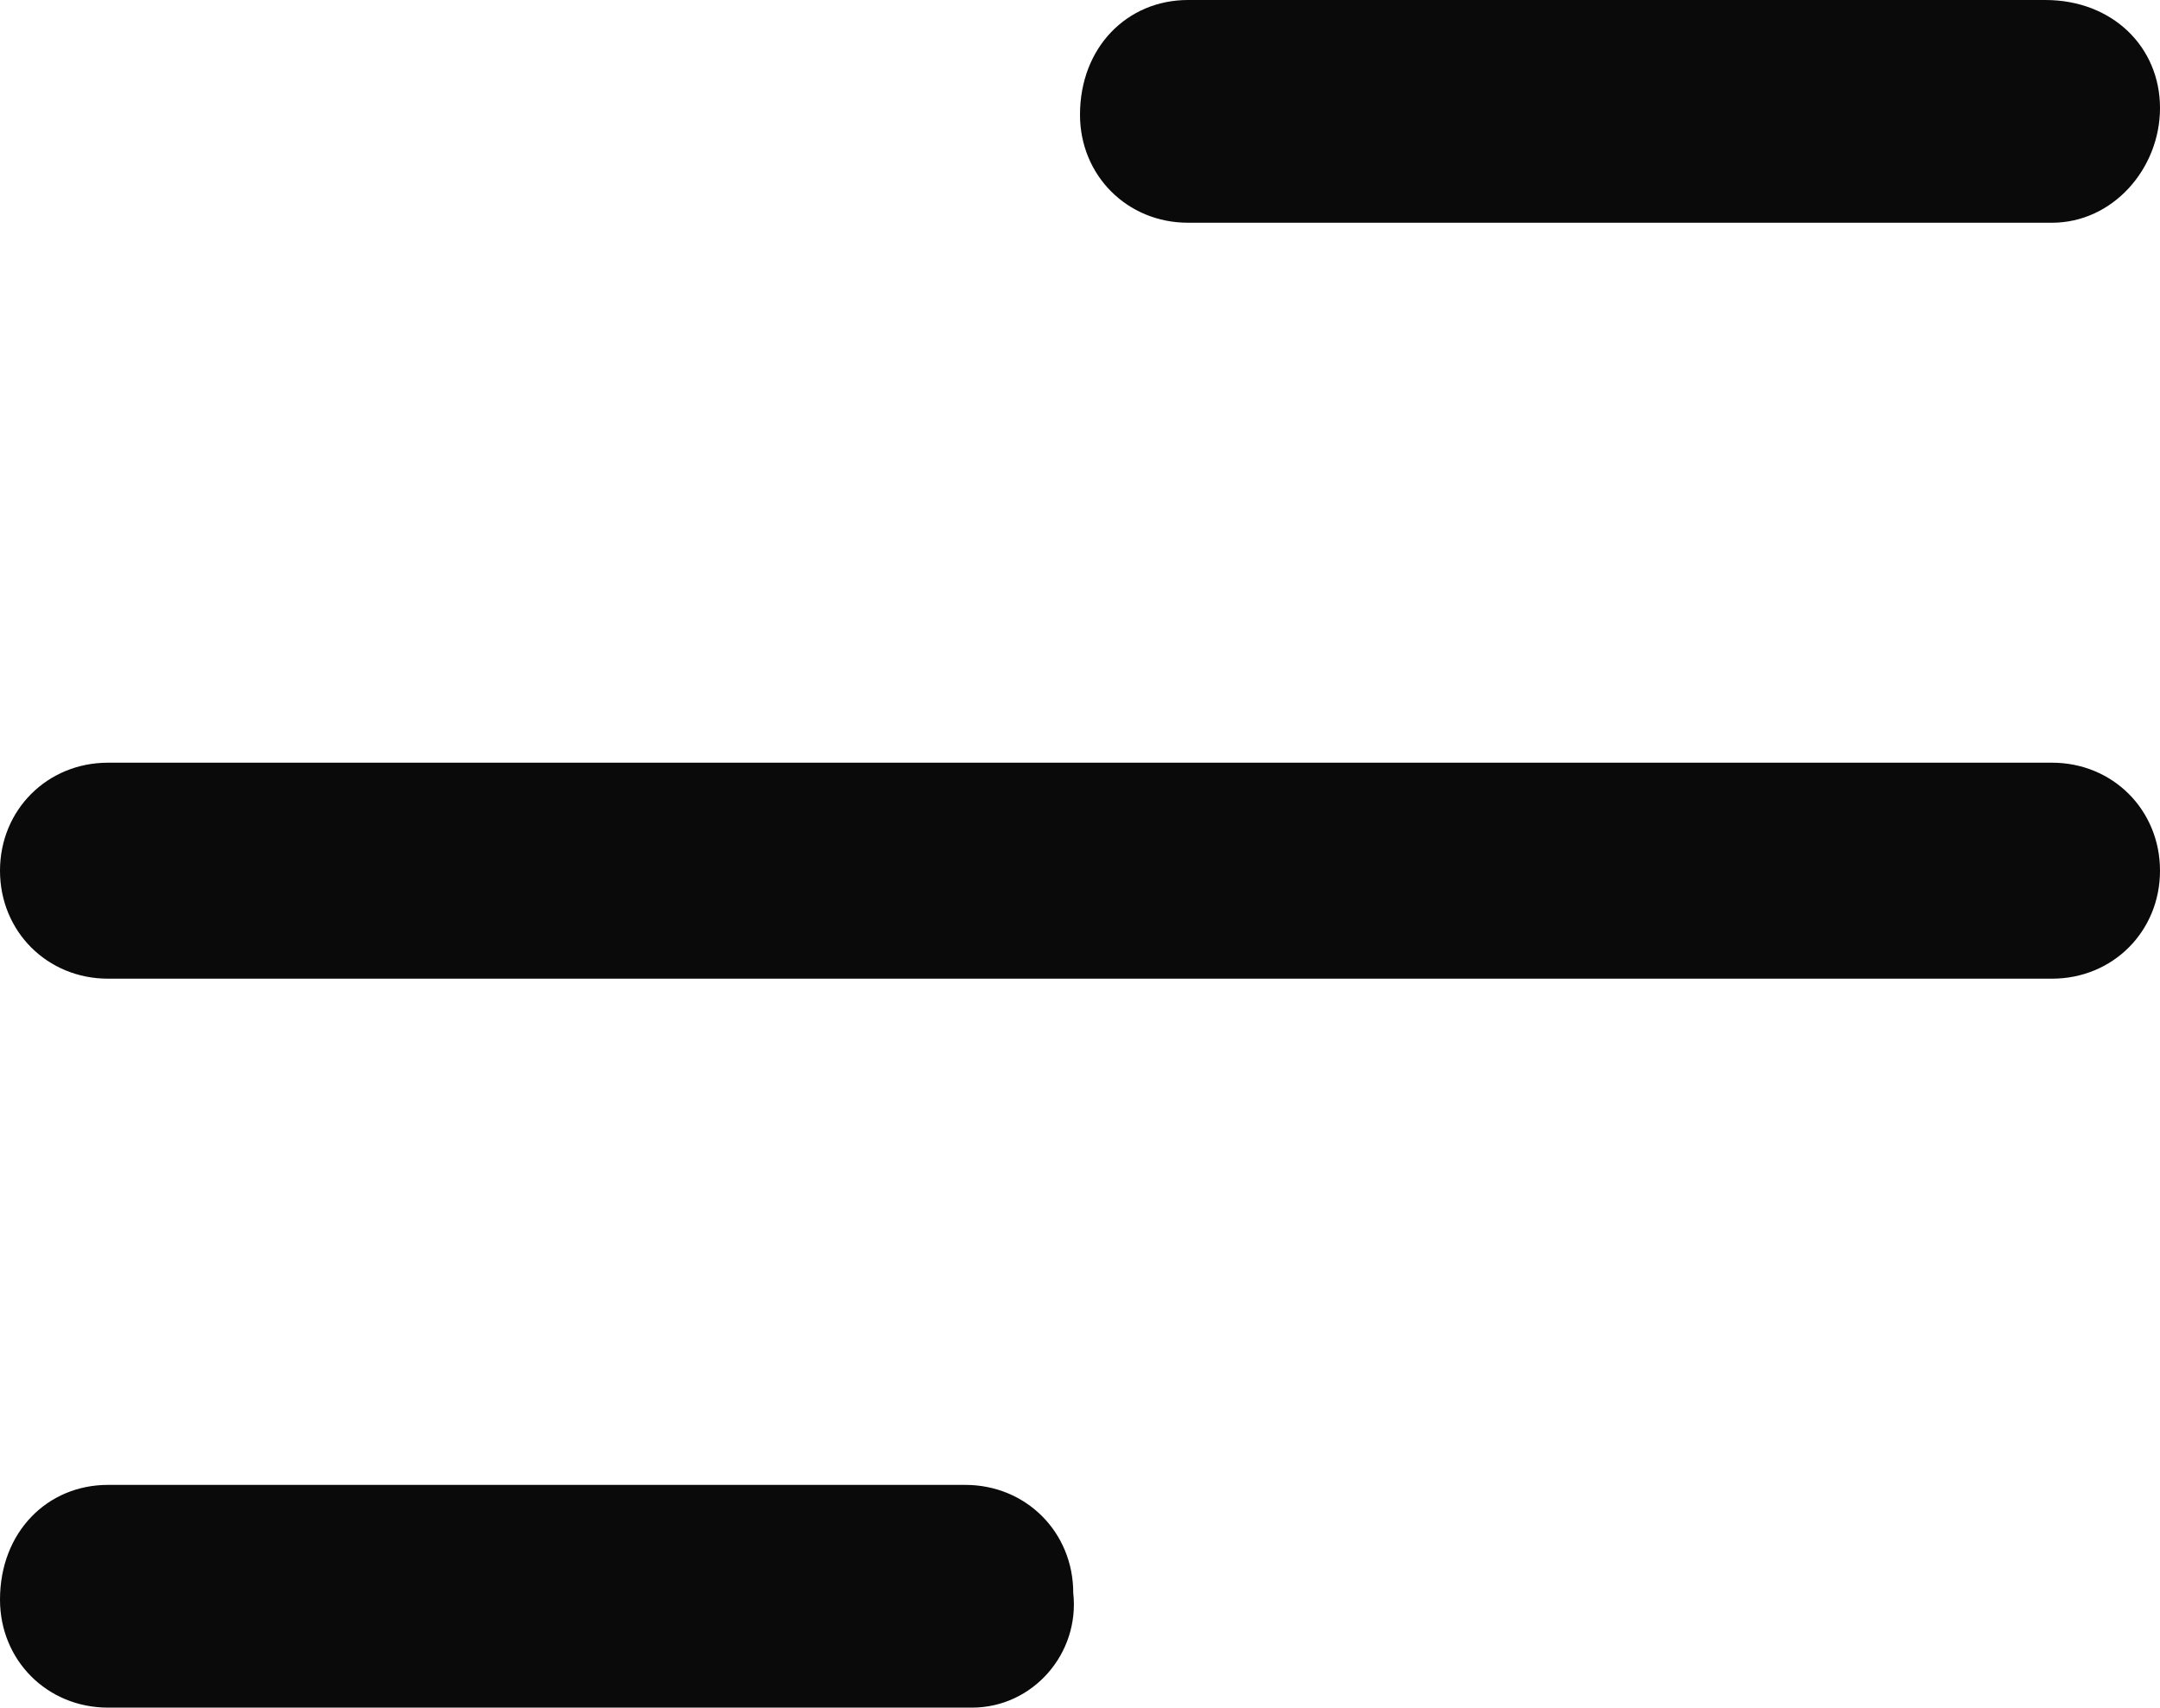
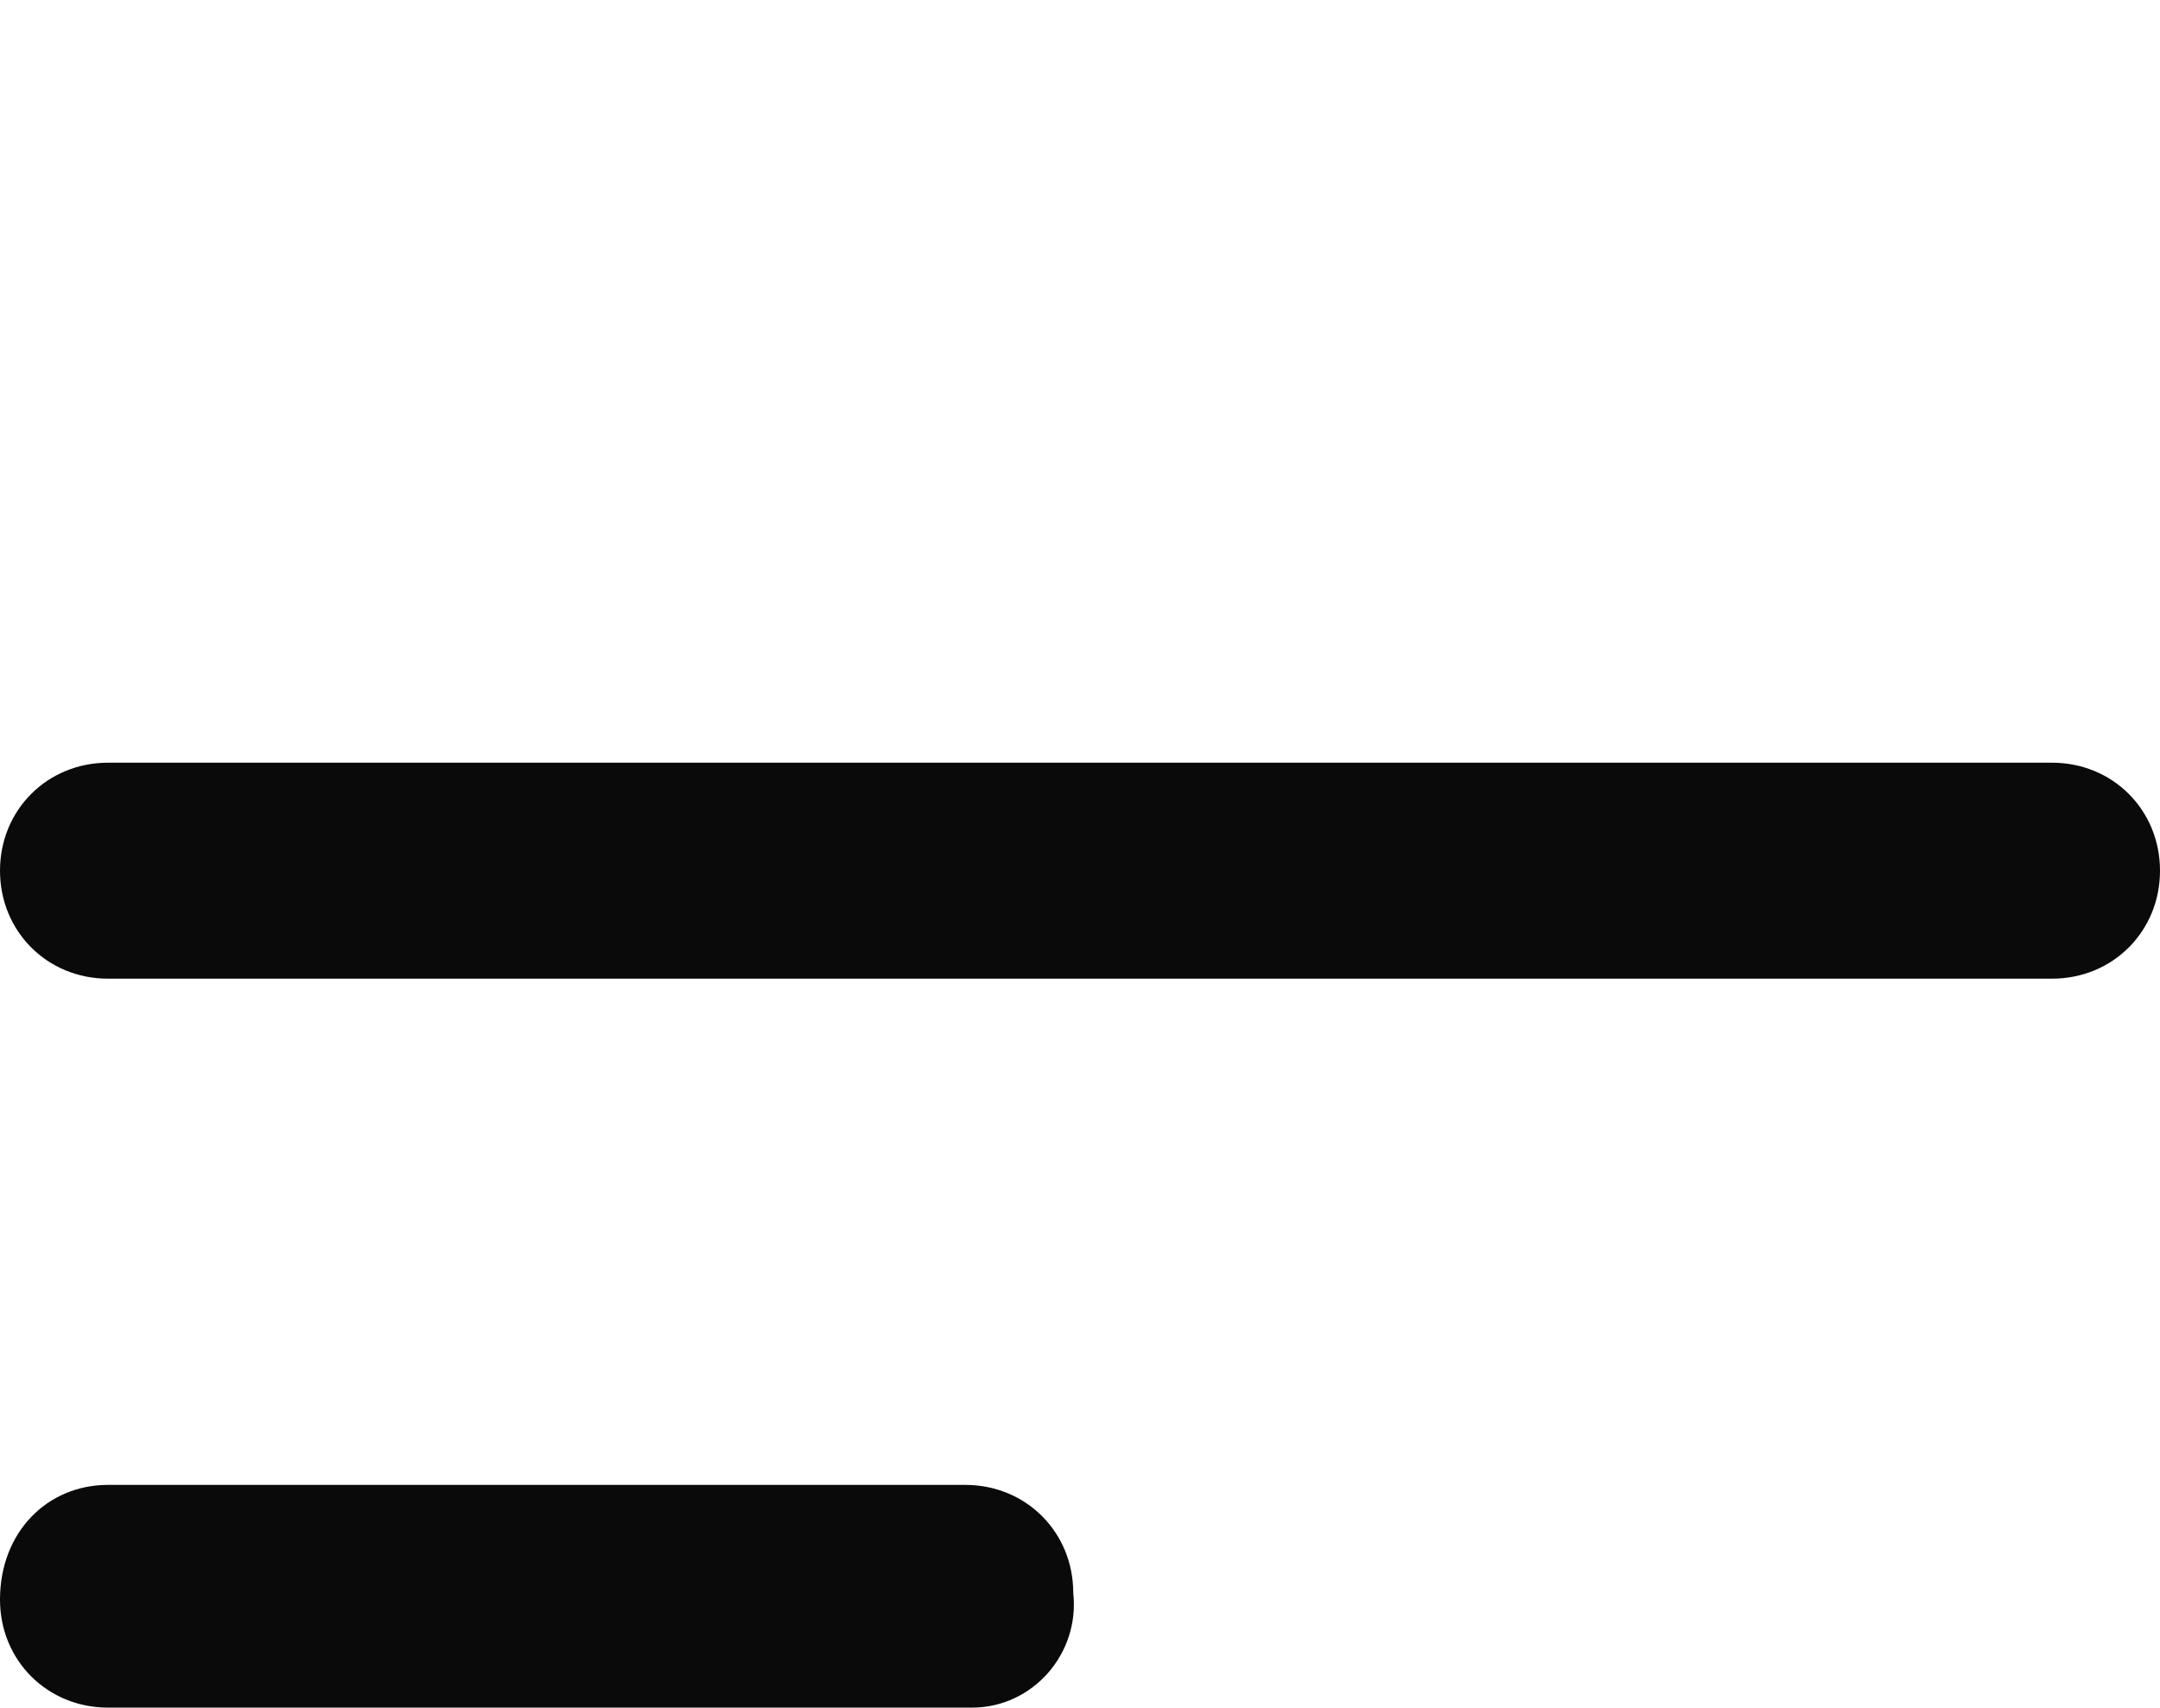
<svg xmlns="http://www.w3.org/2000/svg" version="1.1" id="Layer_1" x="0px" y="0px" viewBox="0 0 32 25.3" style="enable-background:new 0 0 32 25.3;" xml:space="preserve">
  <style type="text/css">
	.st0{fill:#0A0A0A;}
</style>
  <title>menu-icon</title>
-   <path class="st0" d="M30.4,3.3H17.6c-0.9,0-1.6-0.7-1.6-1.6v0C16,0.7,16.7,0,17.6,0l12.7,0C31.3,0,32,0.7,32,1.6v0  C32,2.5,31.3,3.3,30.4,3.3z" />
  <path class="st0" d="M14.4,25.3H1.6c-0.9,0-1.6-0.7-1.6-1.6v0C0,22.7,0.7,22,1.6,22h12.7c0.9,0,1.6,0.7,1.6,1.6v0  C16,24.5,15.3,25.3,14.4,25.3z" />
  <path class="st0" d="M30.4,14.5H1.6c-0.9,0-1.6-0.7-1.6-1.6l0,0c0-0.9,0.7-1.6,1.6-1.6h28.8c0.9,0,1.6,0.7,1.6,1.6v0  C32,13.8,31.3,14.5,30.4,14.5z" />
</svg>